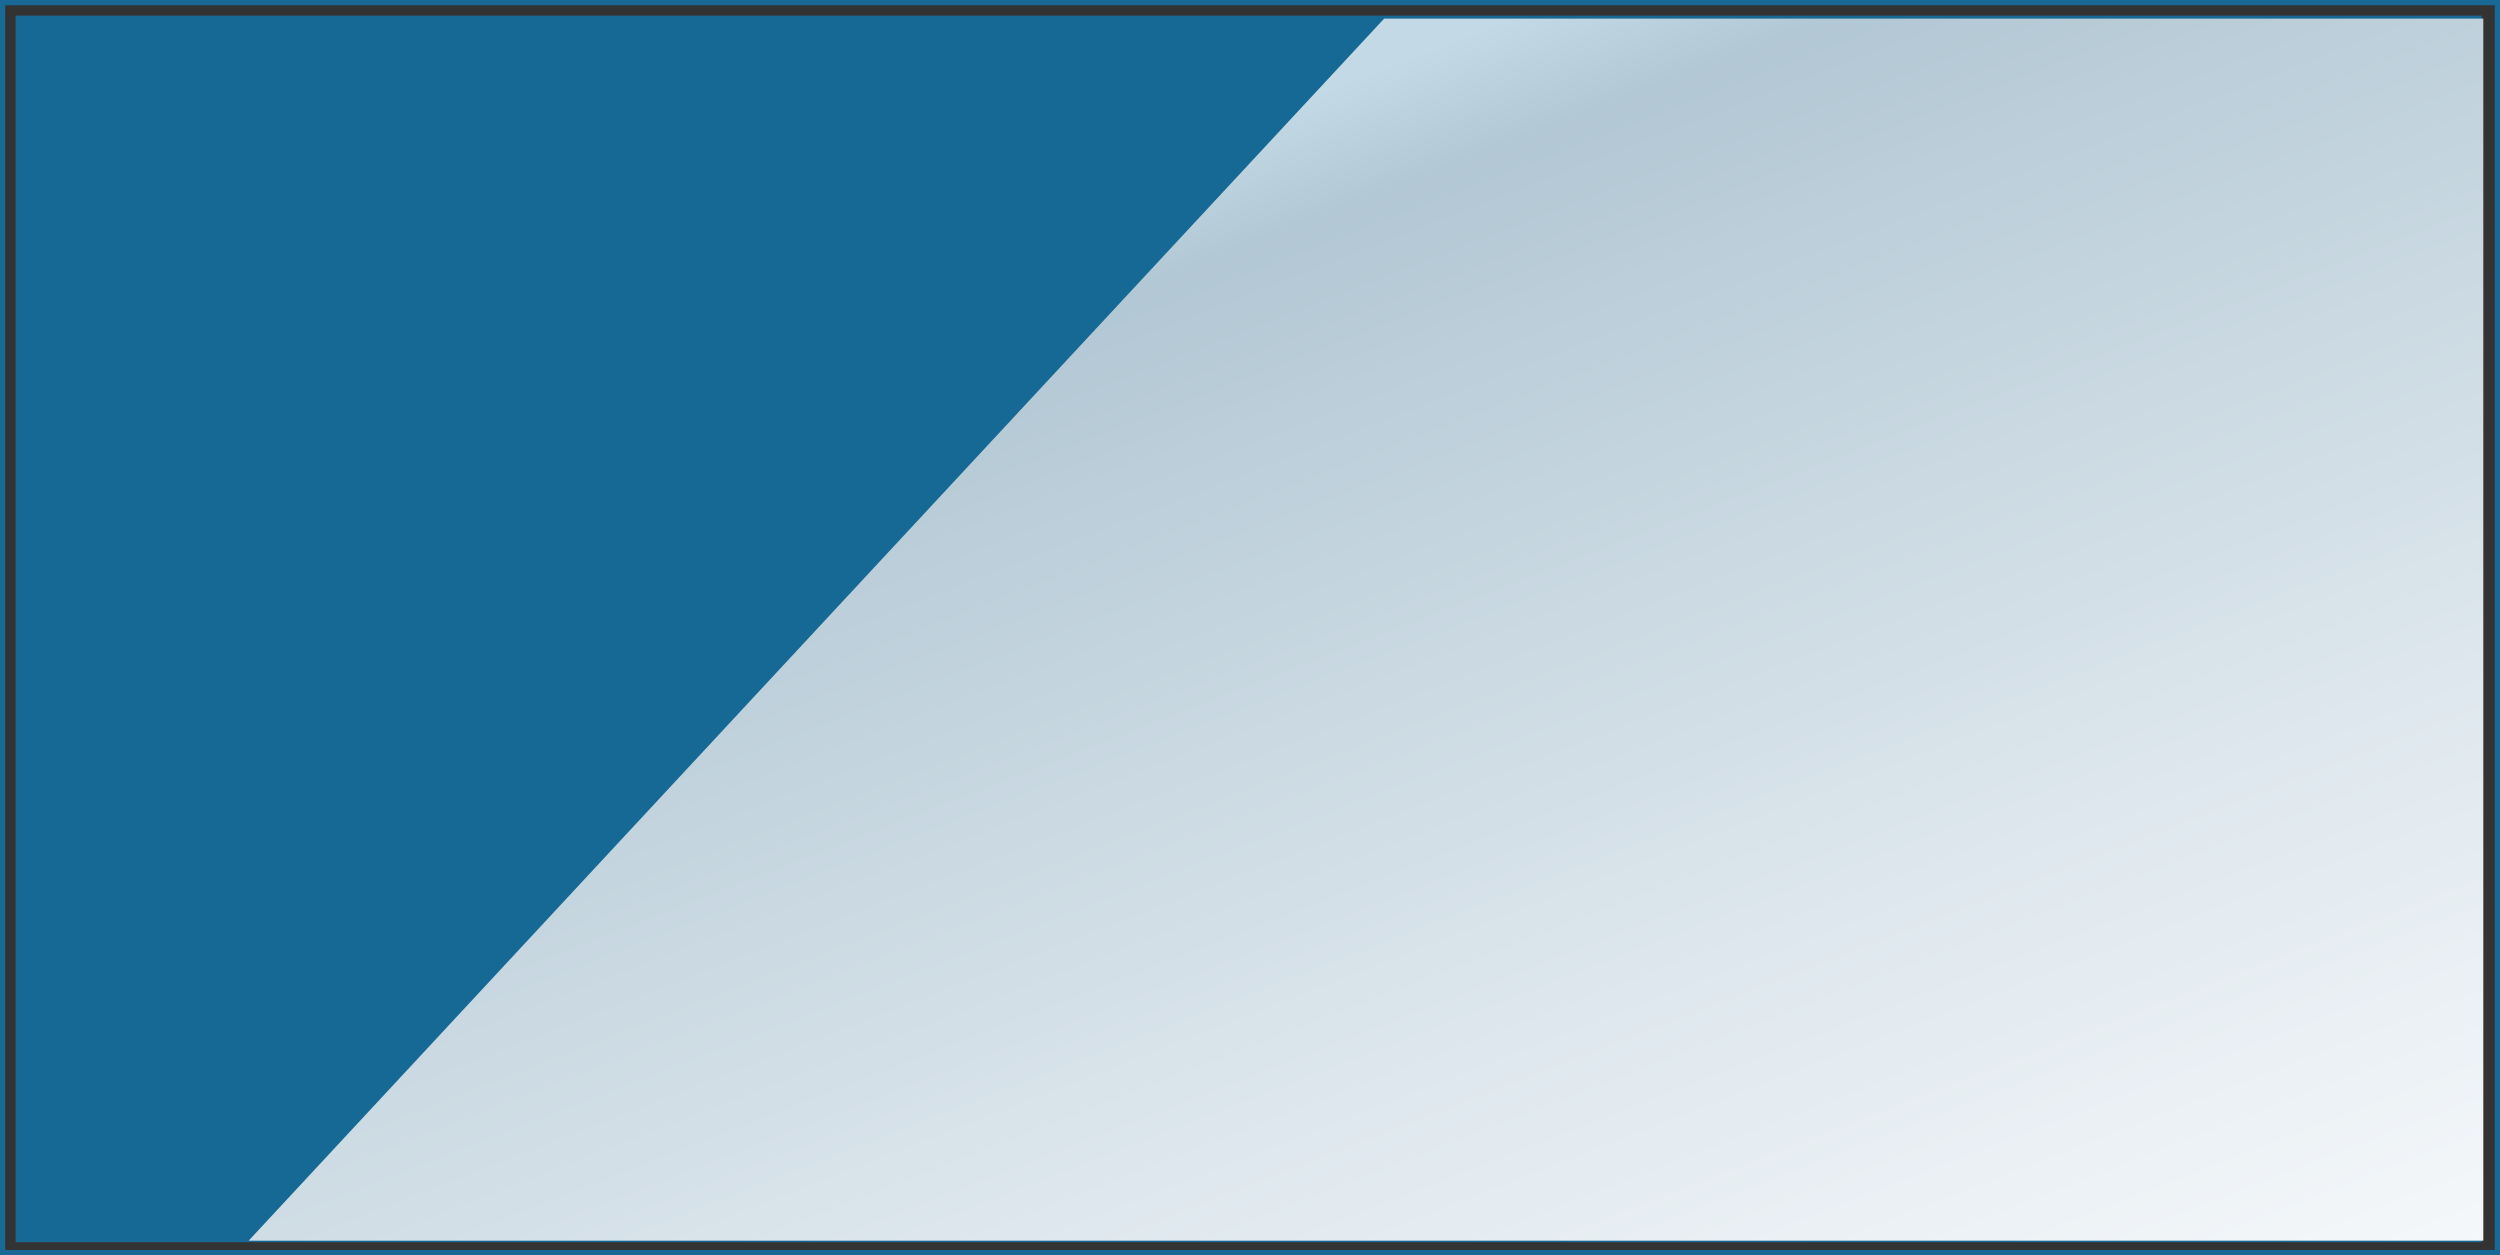
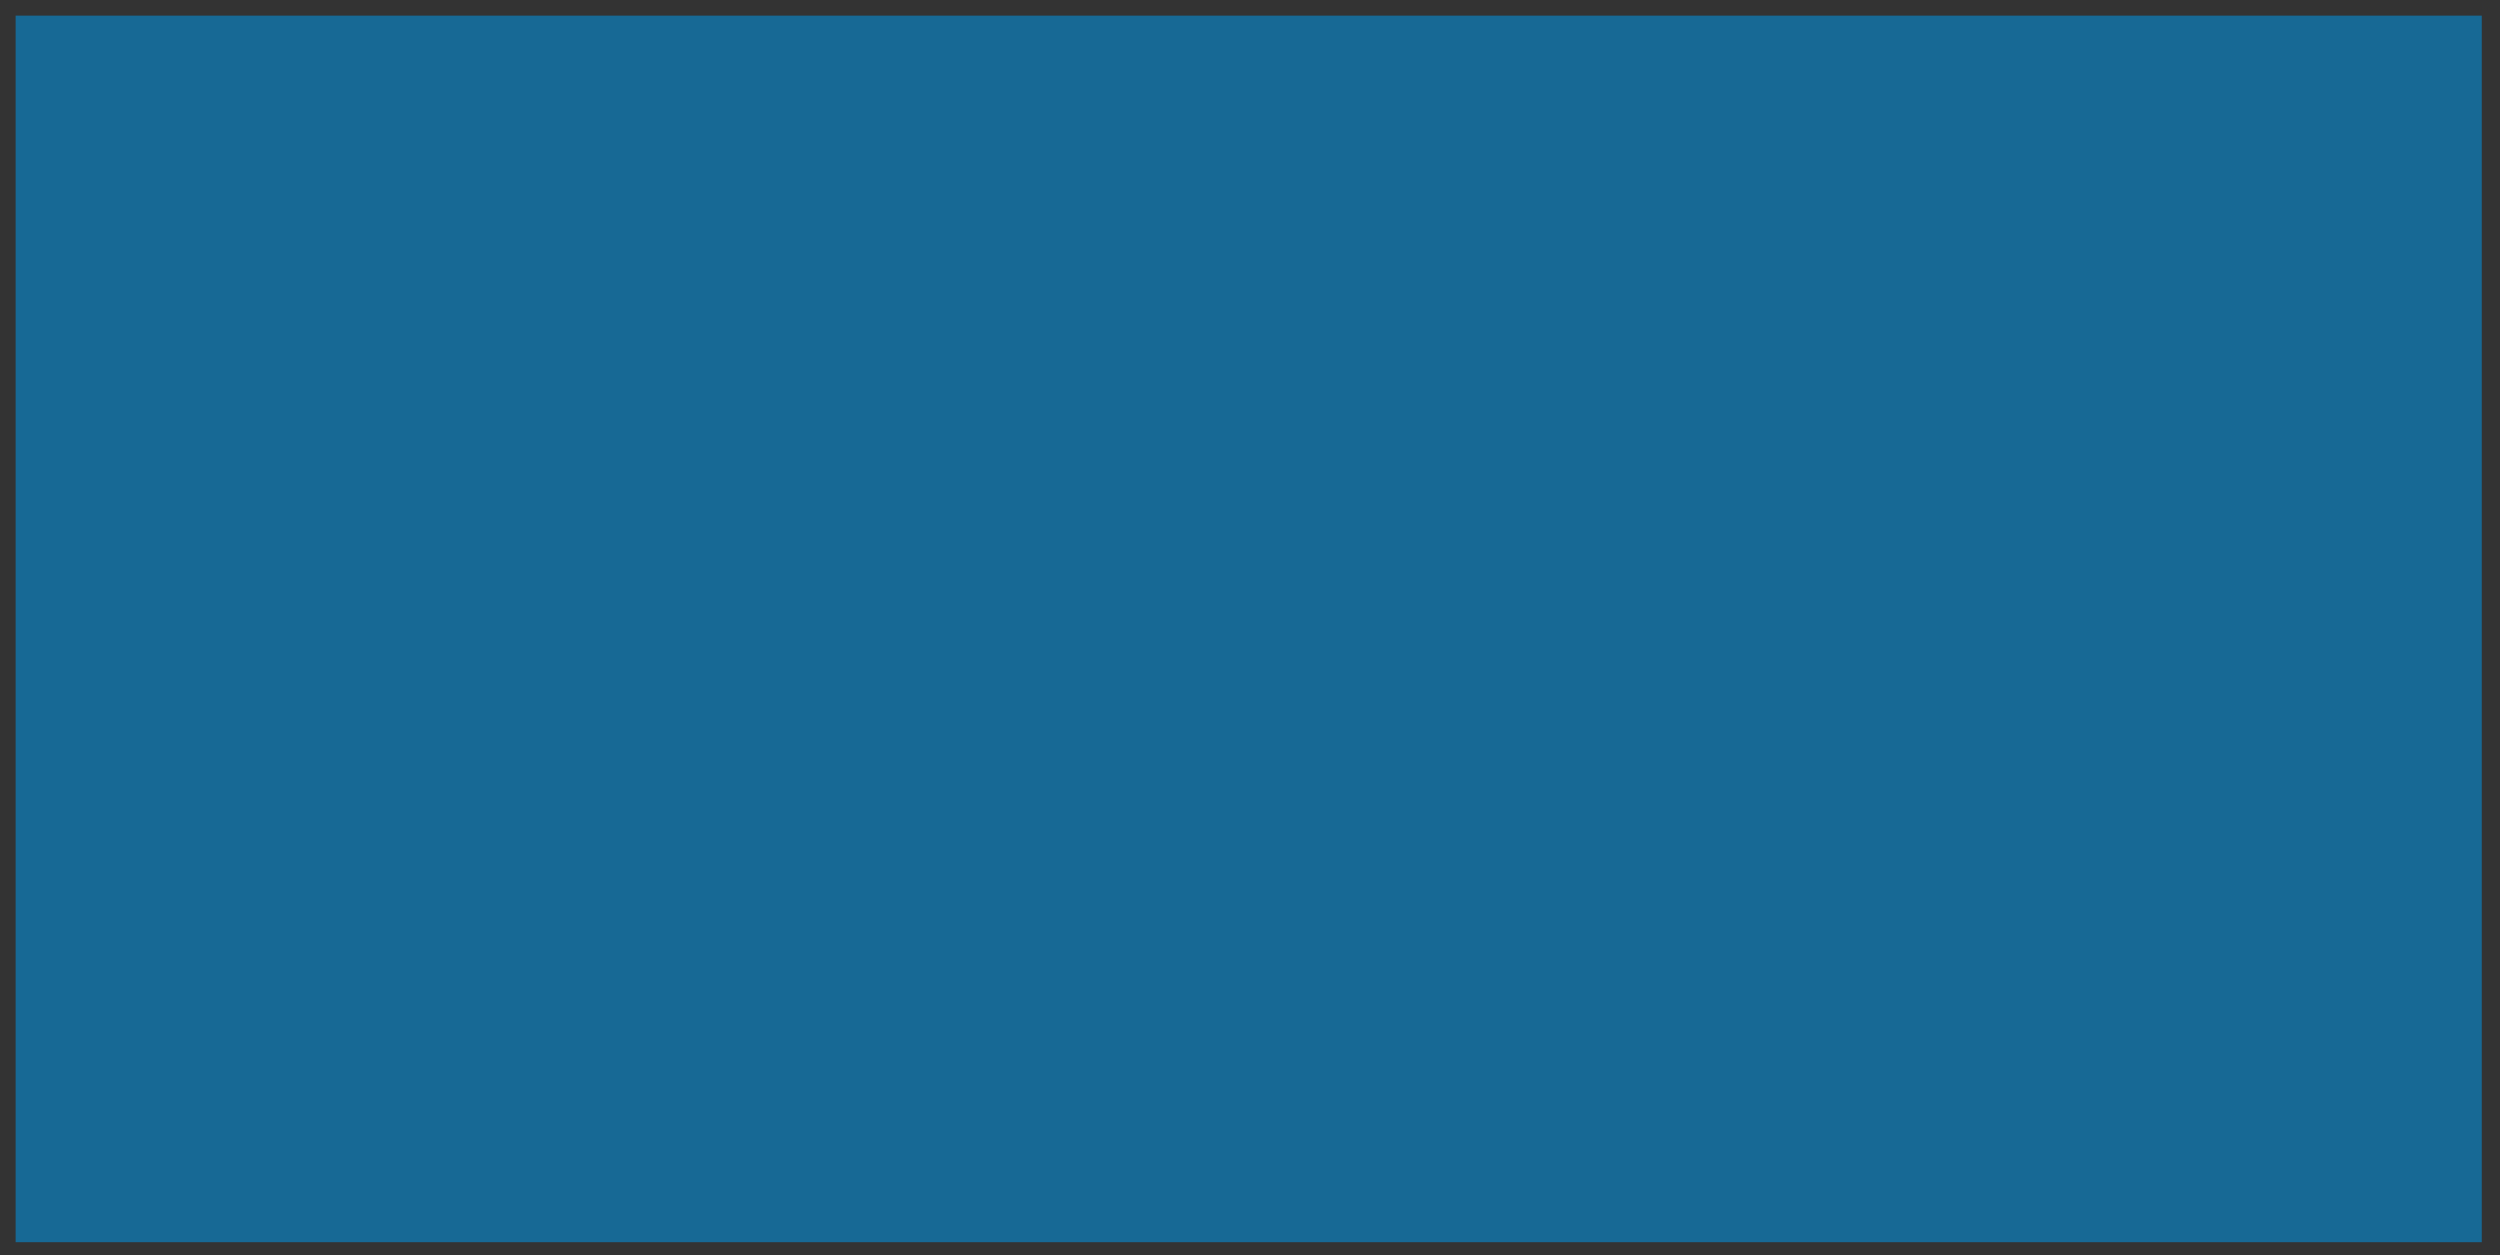
<svg xmlns="http://www.w3.org/2000/svg" width="960" height="482" viewBox="0 0 960 482">
  <rect x="0" y="0" width="960" height="482" fill="#333333" stroke="none" />
  <defs>
    <linearGradient id="linear-gradient" x1="1" y1="1.065" x2="0.343" y2="0.156" gradientUnits="objectBoundingBox">
      <stop offset="0" stop-color="#fff" />
      <stop offset="0.367" stop-color="#e6edf1" />
      <stop offset="0.925" stop-color="#b7cbd6" />
      <stop offset="1" stop-color="#c9dde8" />
    </linearGradient>
  </defs>
  <g id="グループ_934" data-name="グループ 934" transform="translate(-0.255 0.397)">
    <g id="グループ_1595" data-name="グループ 1595" transform="translate(1)">
      <rect id="長方形_753" data-name="長方形 753" width="947" height="471" transform="translate(5.254 5.603)" fill="#1371a3" opacity="0.869" style="mix-blend-mode: multiply;isolation: isolate" />
-       <path id="パス_4850" data-name="パス 4850" d="M516.029,0H938.1V469.274H80Z" transform="translate(14.748 6.736)" opacity="0.968" fill="url(#linear-gradient)" style="mix-blend-mode: multiply;isolation: isolate" />
    </g>
    <g id="長方形_754" data-name="長方形 754" transform="translate(0.255 -0.397)" fill="none" stroke="#1371a3" stroke-width="2" opacity="0.869" style="mix-blend-mode: multiply;isolation: isolate">
-       <rect width="960" height="482" stroke="none" />
-       <rect x="1" y="1" width="958" height="480" fill="none" />
-     </g>
+       </g>
  </g>
</svg>